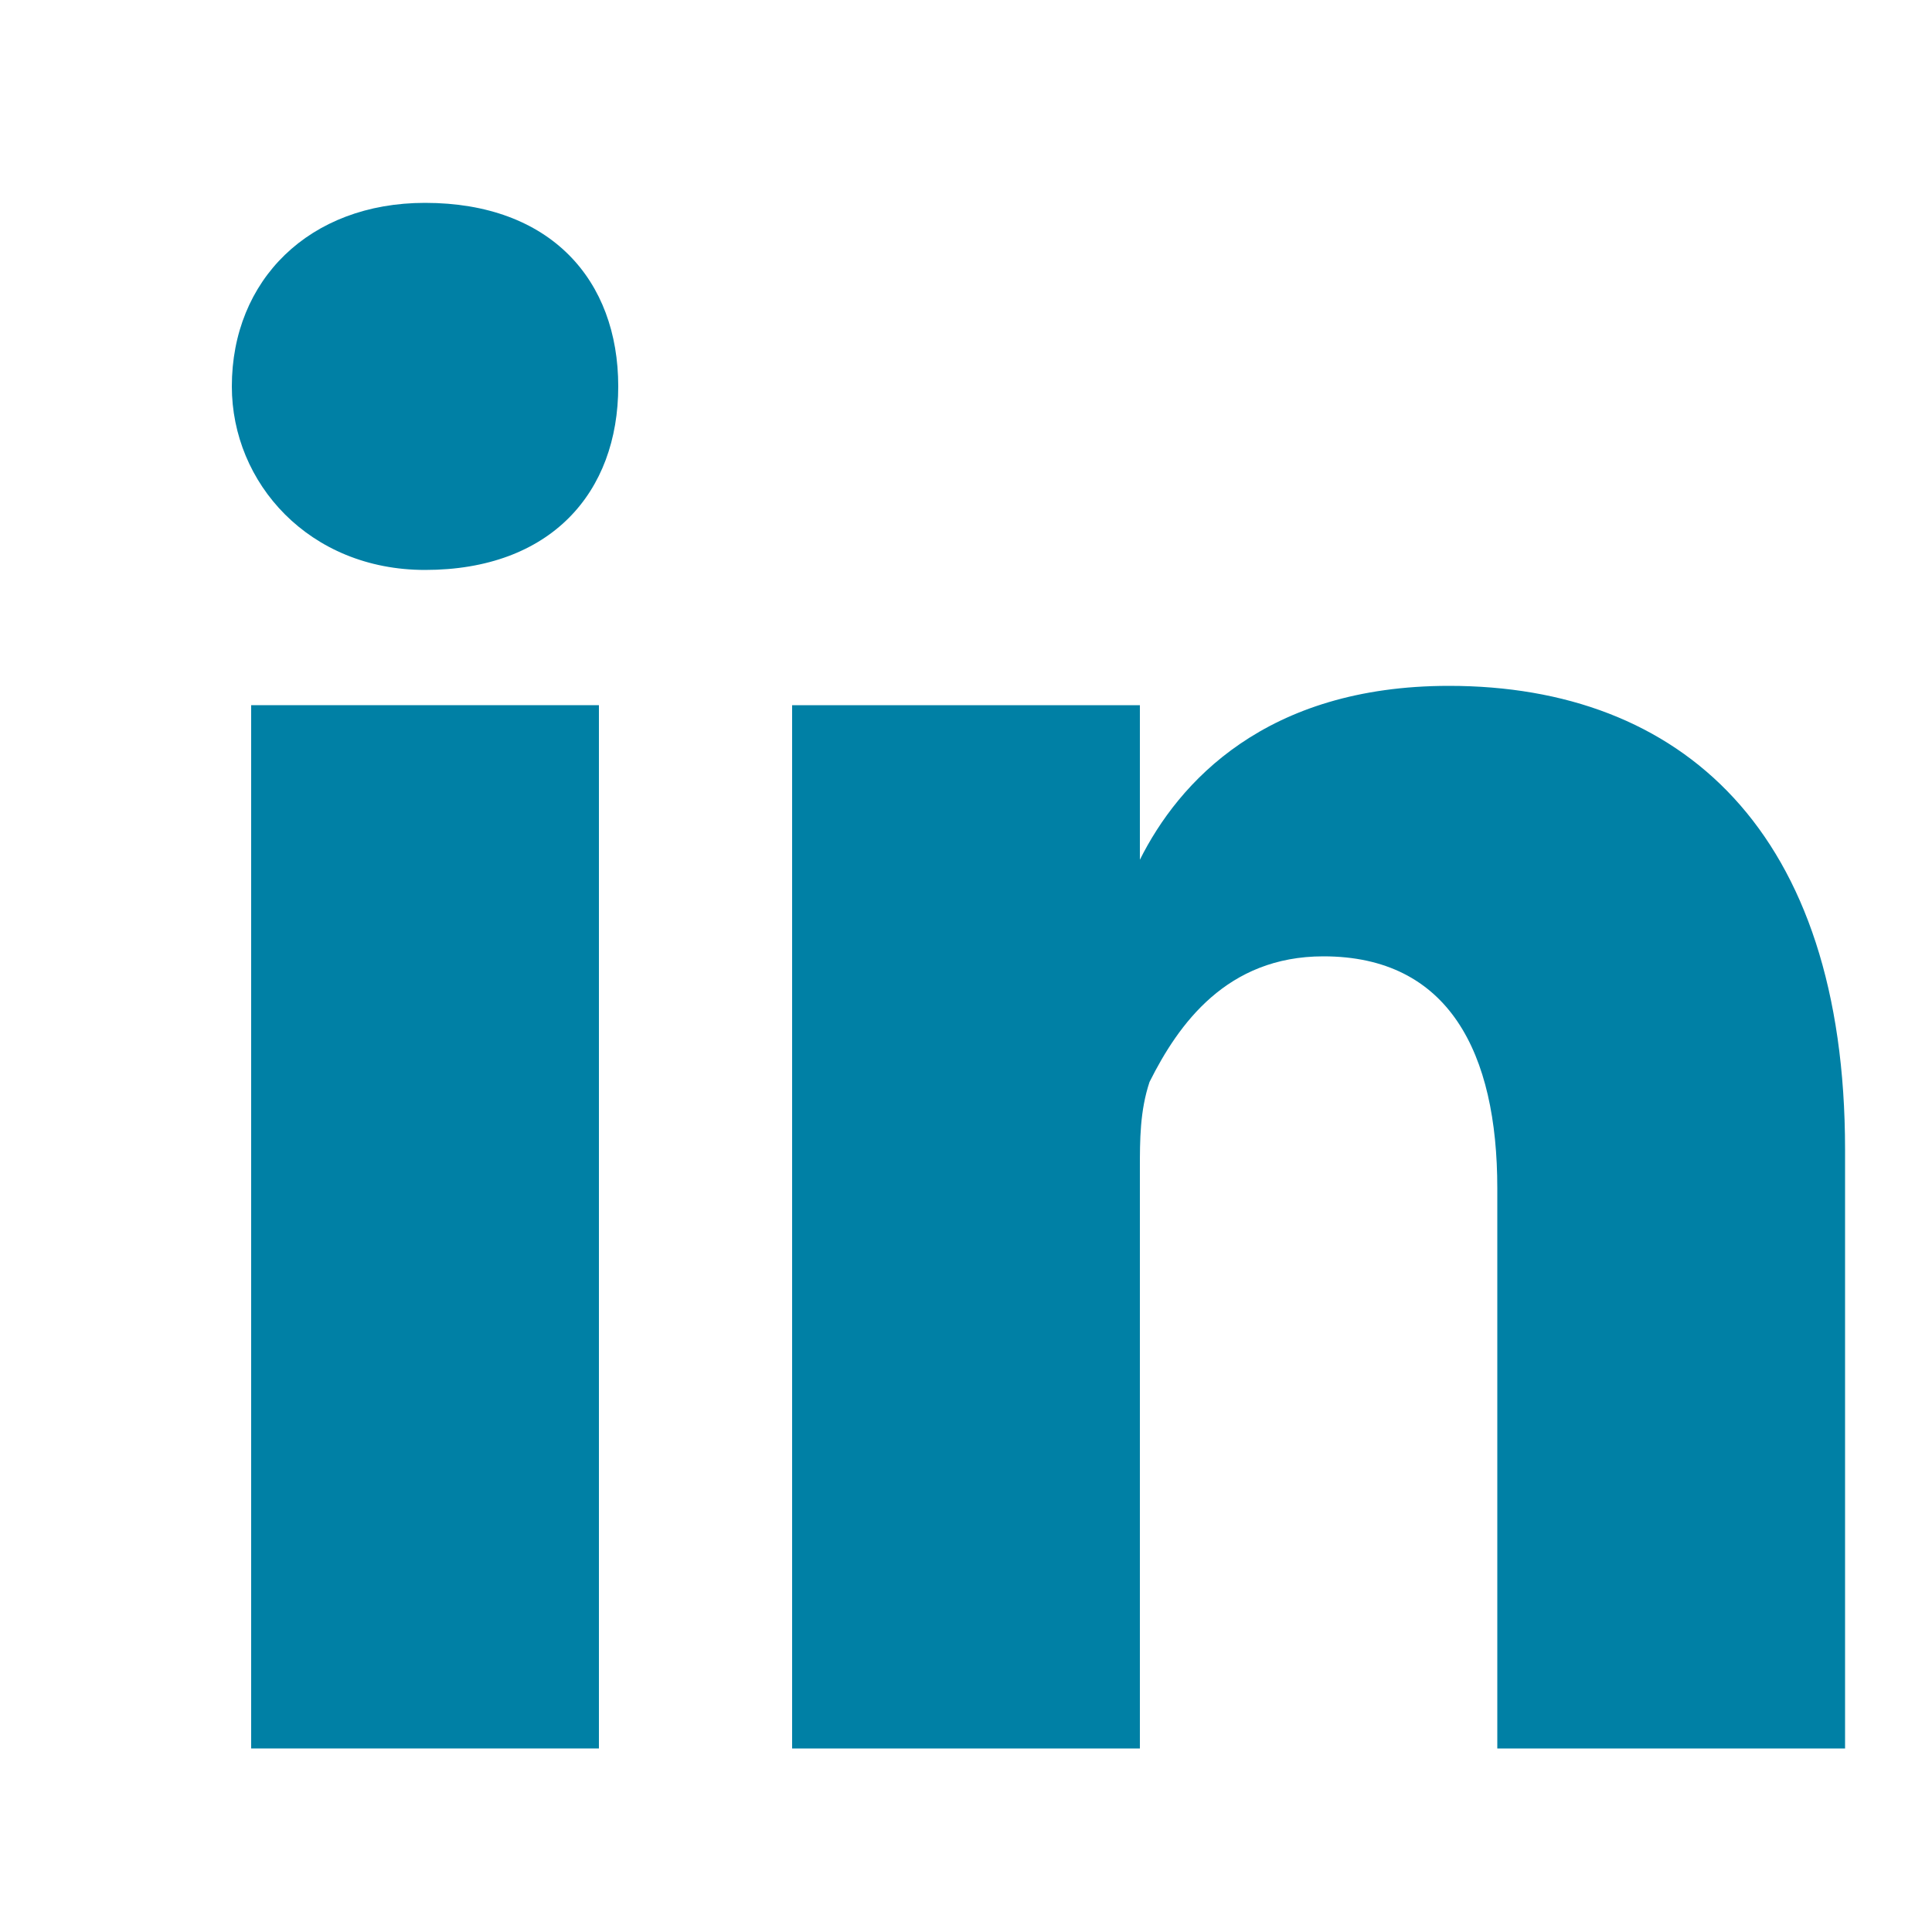
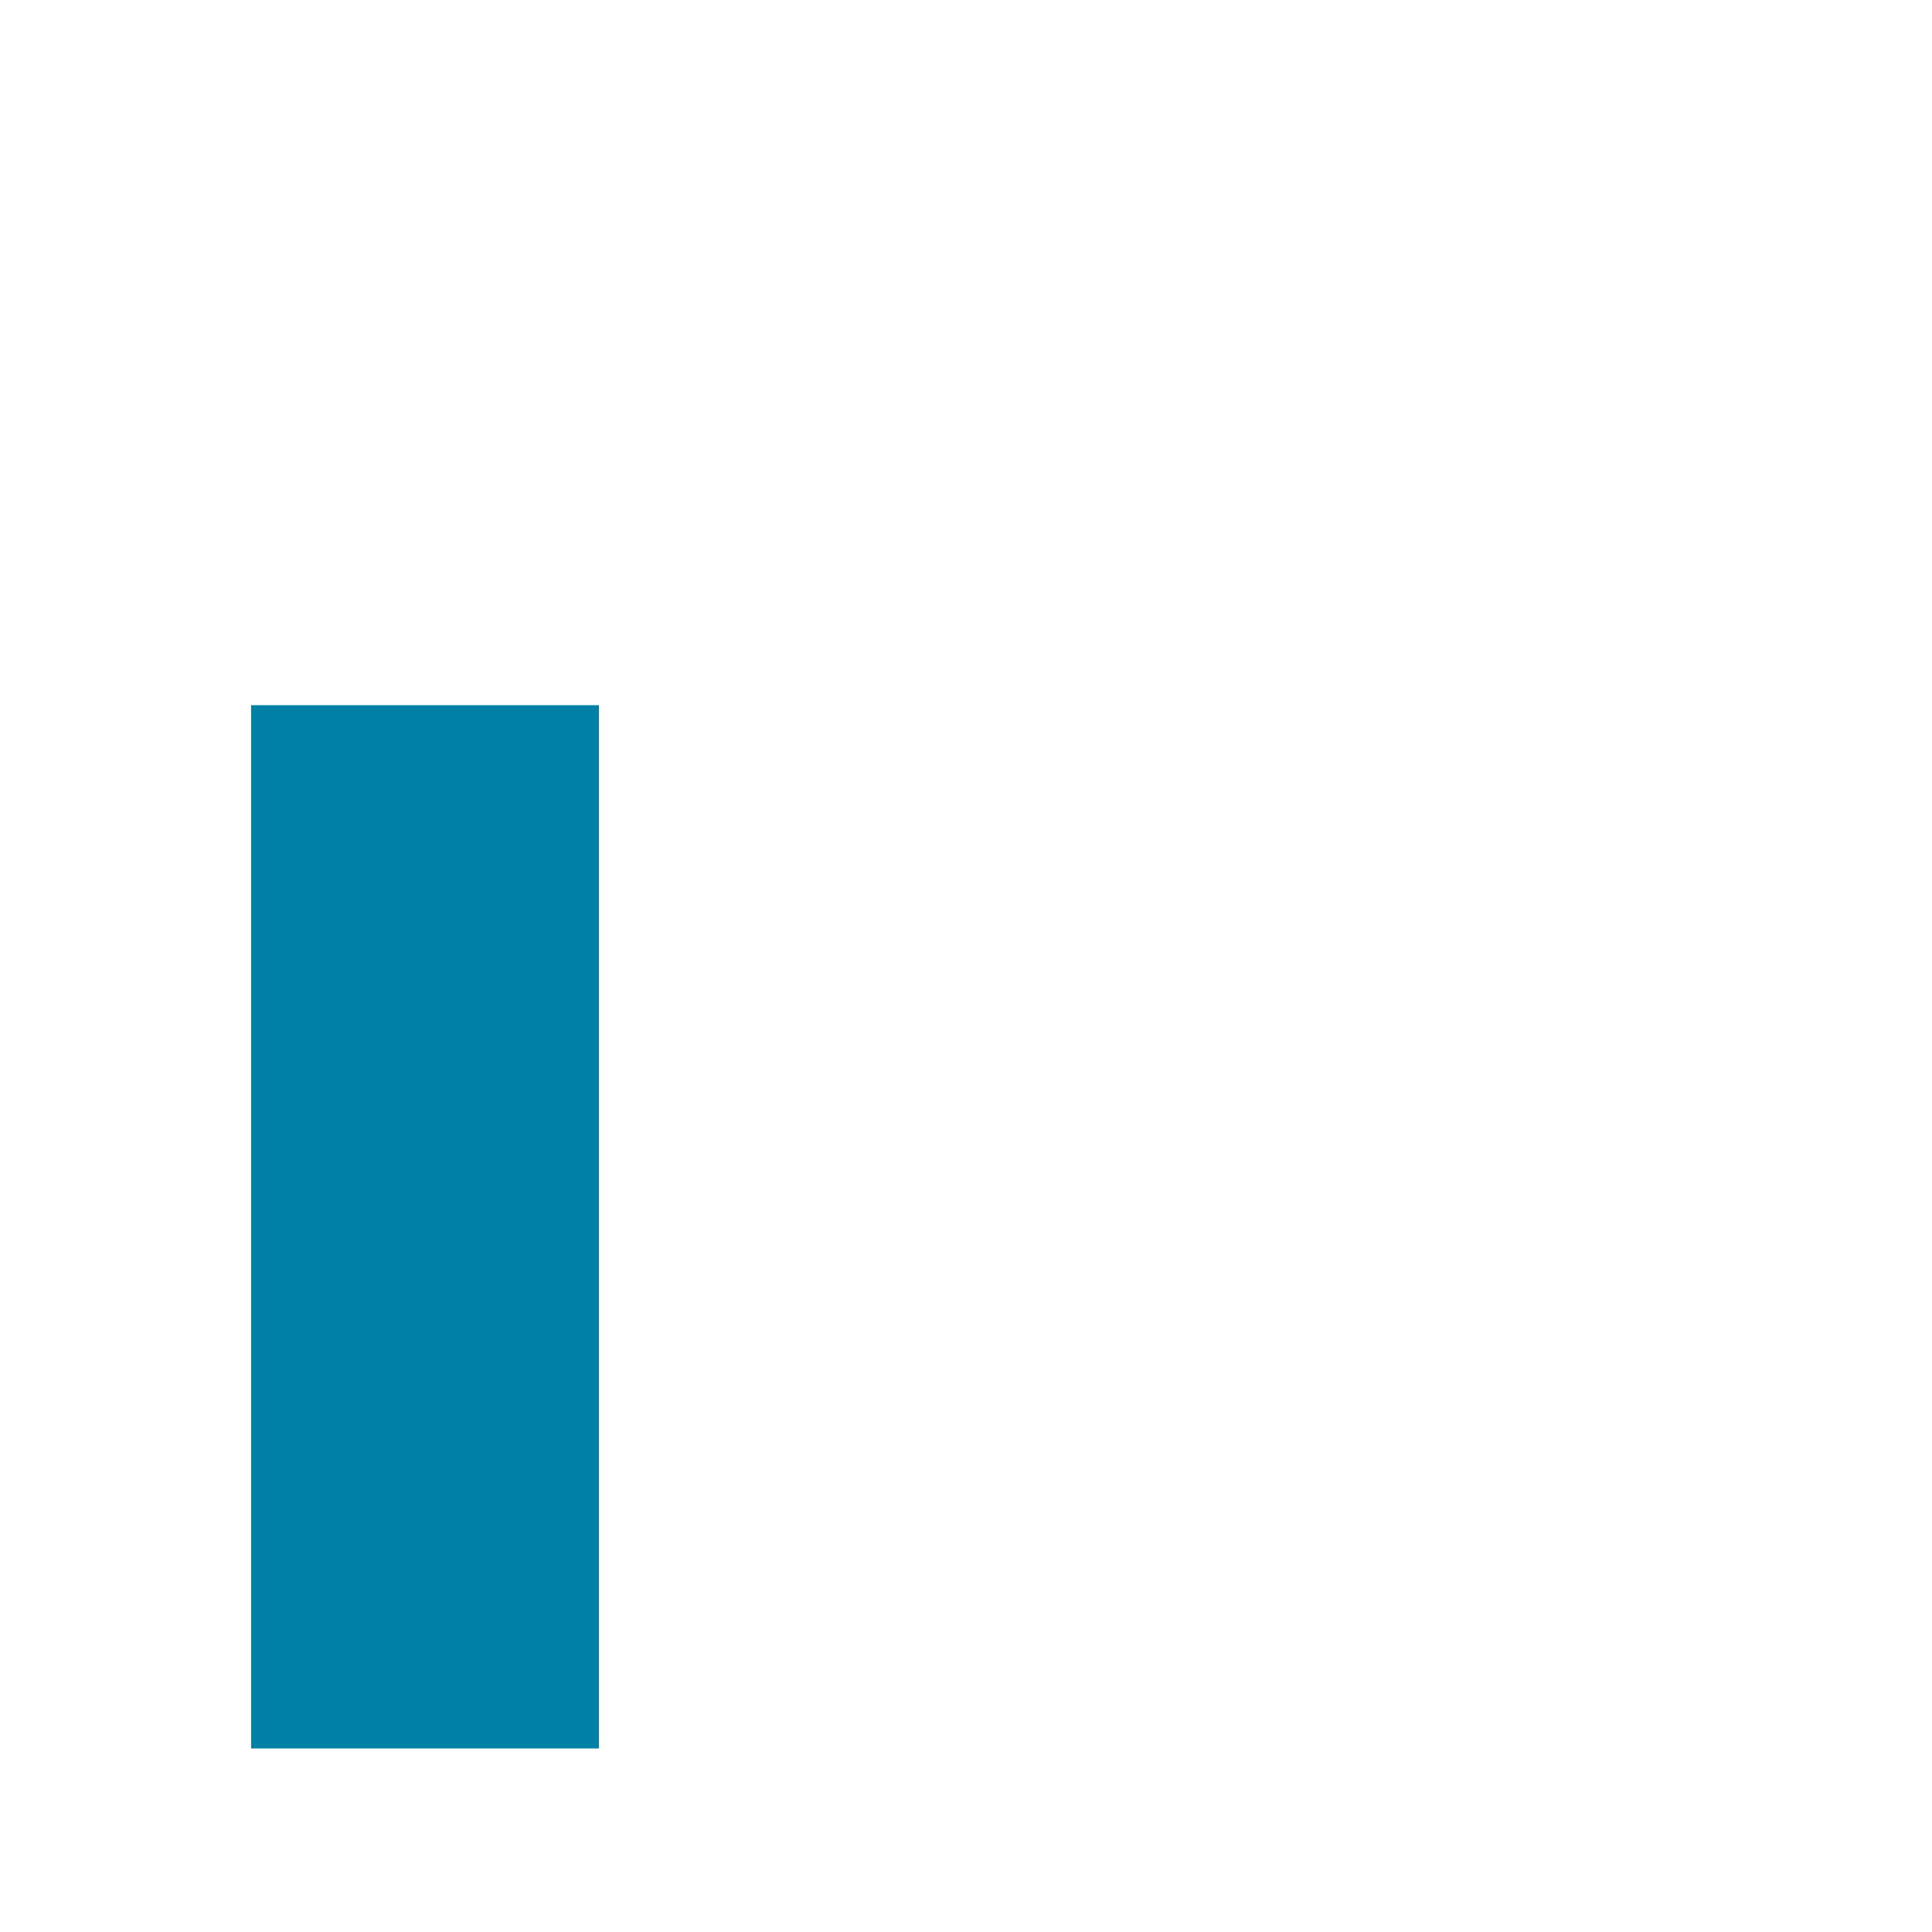
<svg xmlns="http://www.w3.org/2000/svg" version="1.1" id="Layer_1" x="0px" y="0px" width="20px" height="20px" viewBox="0 0 20 20" enable-background="new 0 0 20 20" xml:space="preserve">
  <g id="linkedin">
    <g>
-       <path fill="#0080a5" d="M15,7.1c-1.9,0-2.8,1-3.2,1.8l0,0l0,0l0,0V7.3H8.2c0,1,0,10.8,0,10.8h3.6v-6c0-0.3,0-0.6,0.1-0.9    c0.3-0.6,0.8-1.3,1.8-1.3c1.3,0,1.8,1,1.8,2.4v5.8h3.6v-6.2C19.1,8.6,17.4,7.1,15,7.1z" />
-       <path fill="#0080a5" d="M4.4,2.1c-1.2,0-2,0.8-2,1.9c0,1,0.8,1.9,2,1.9l0,0c1.3,0,2-0.8,2-1.9S5.7,2.1,4.4,2.1z" />
      <rect x="2.6" y="7.3" fill="#0080a5" width="3.6" height="10.8" />
    </g>
  </g>
</svg>